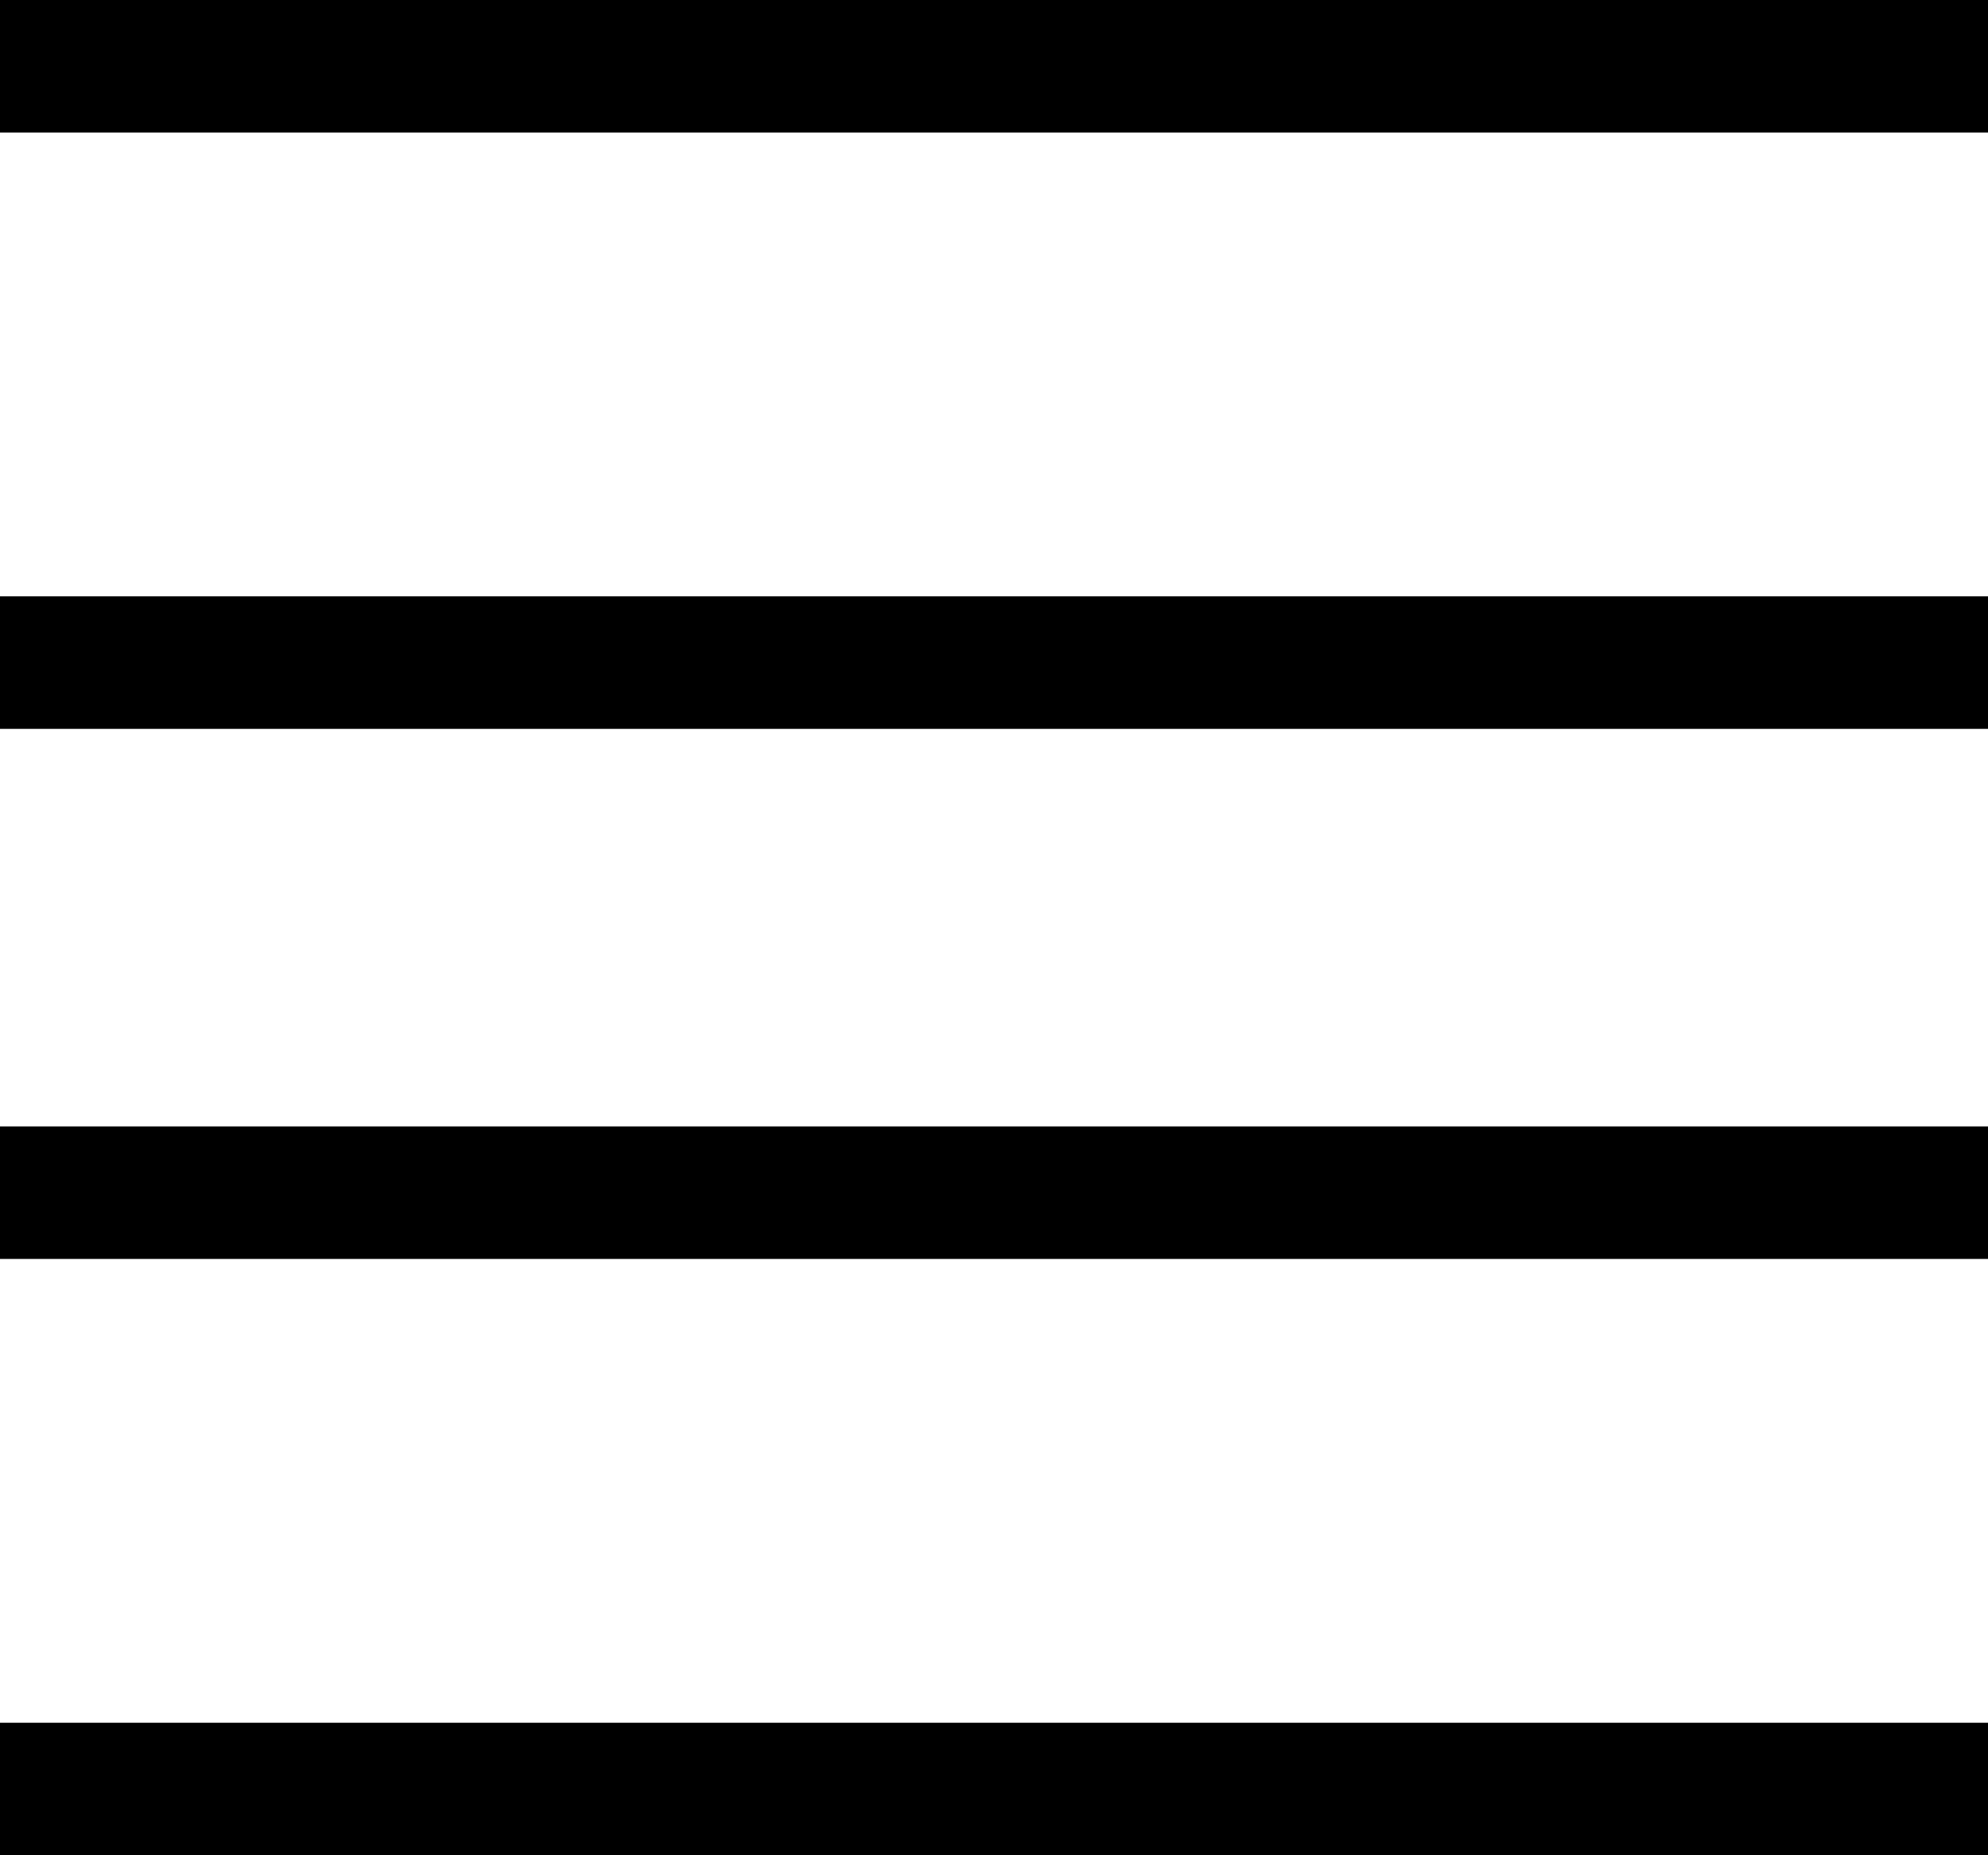
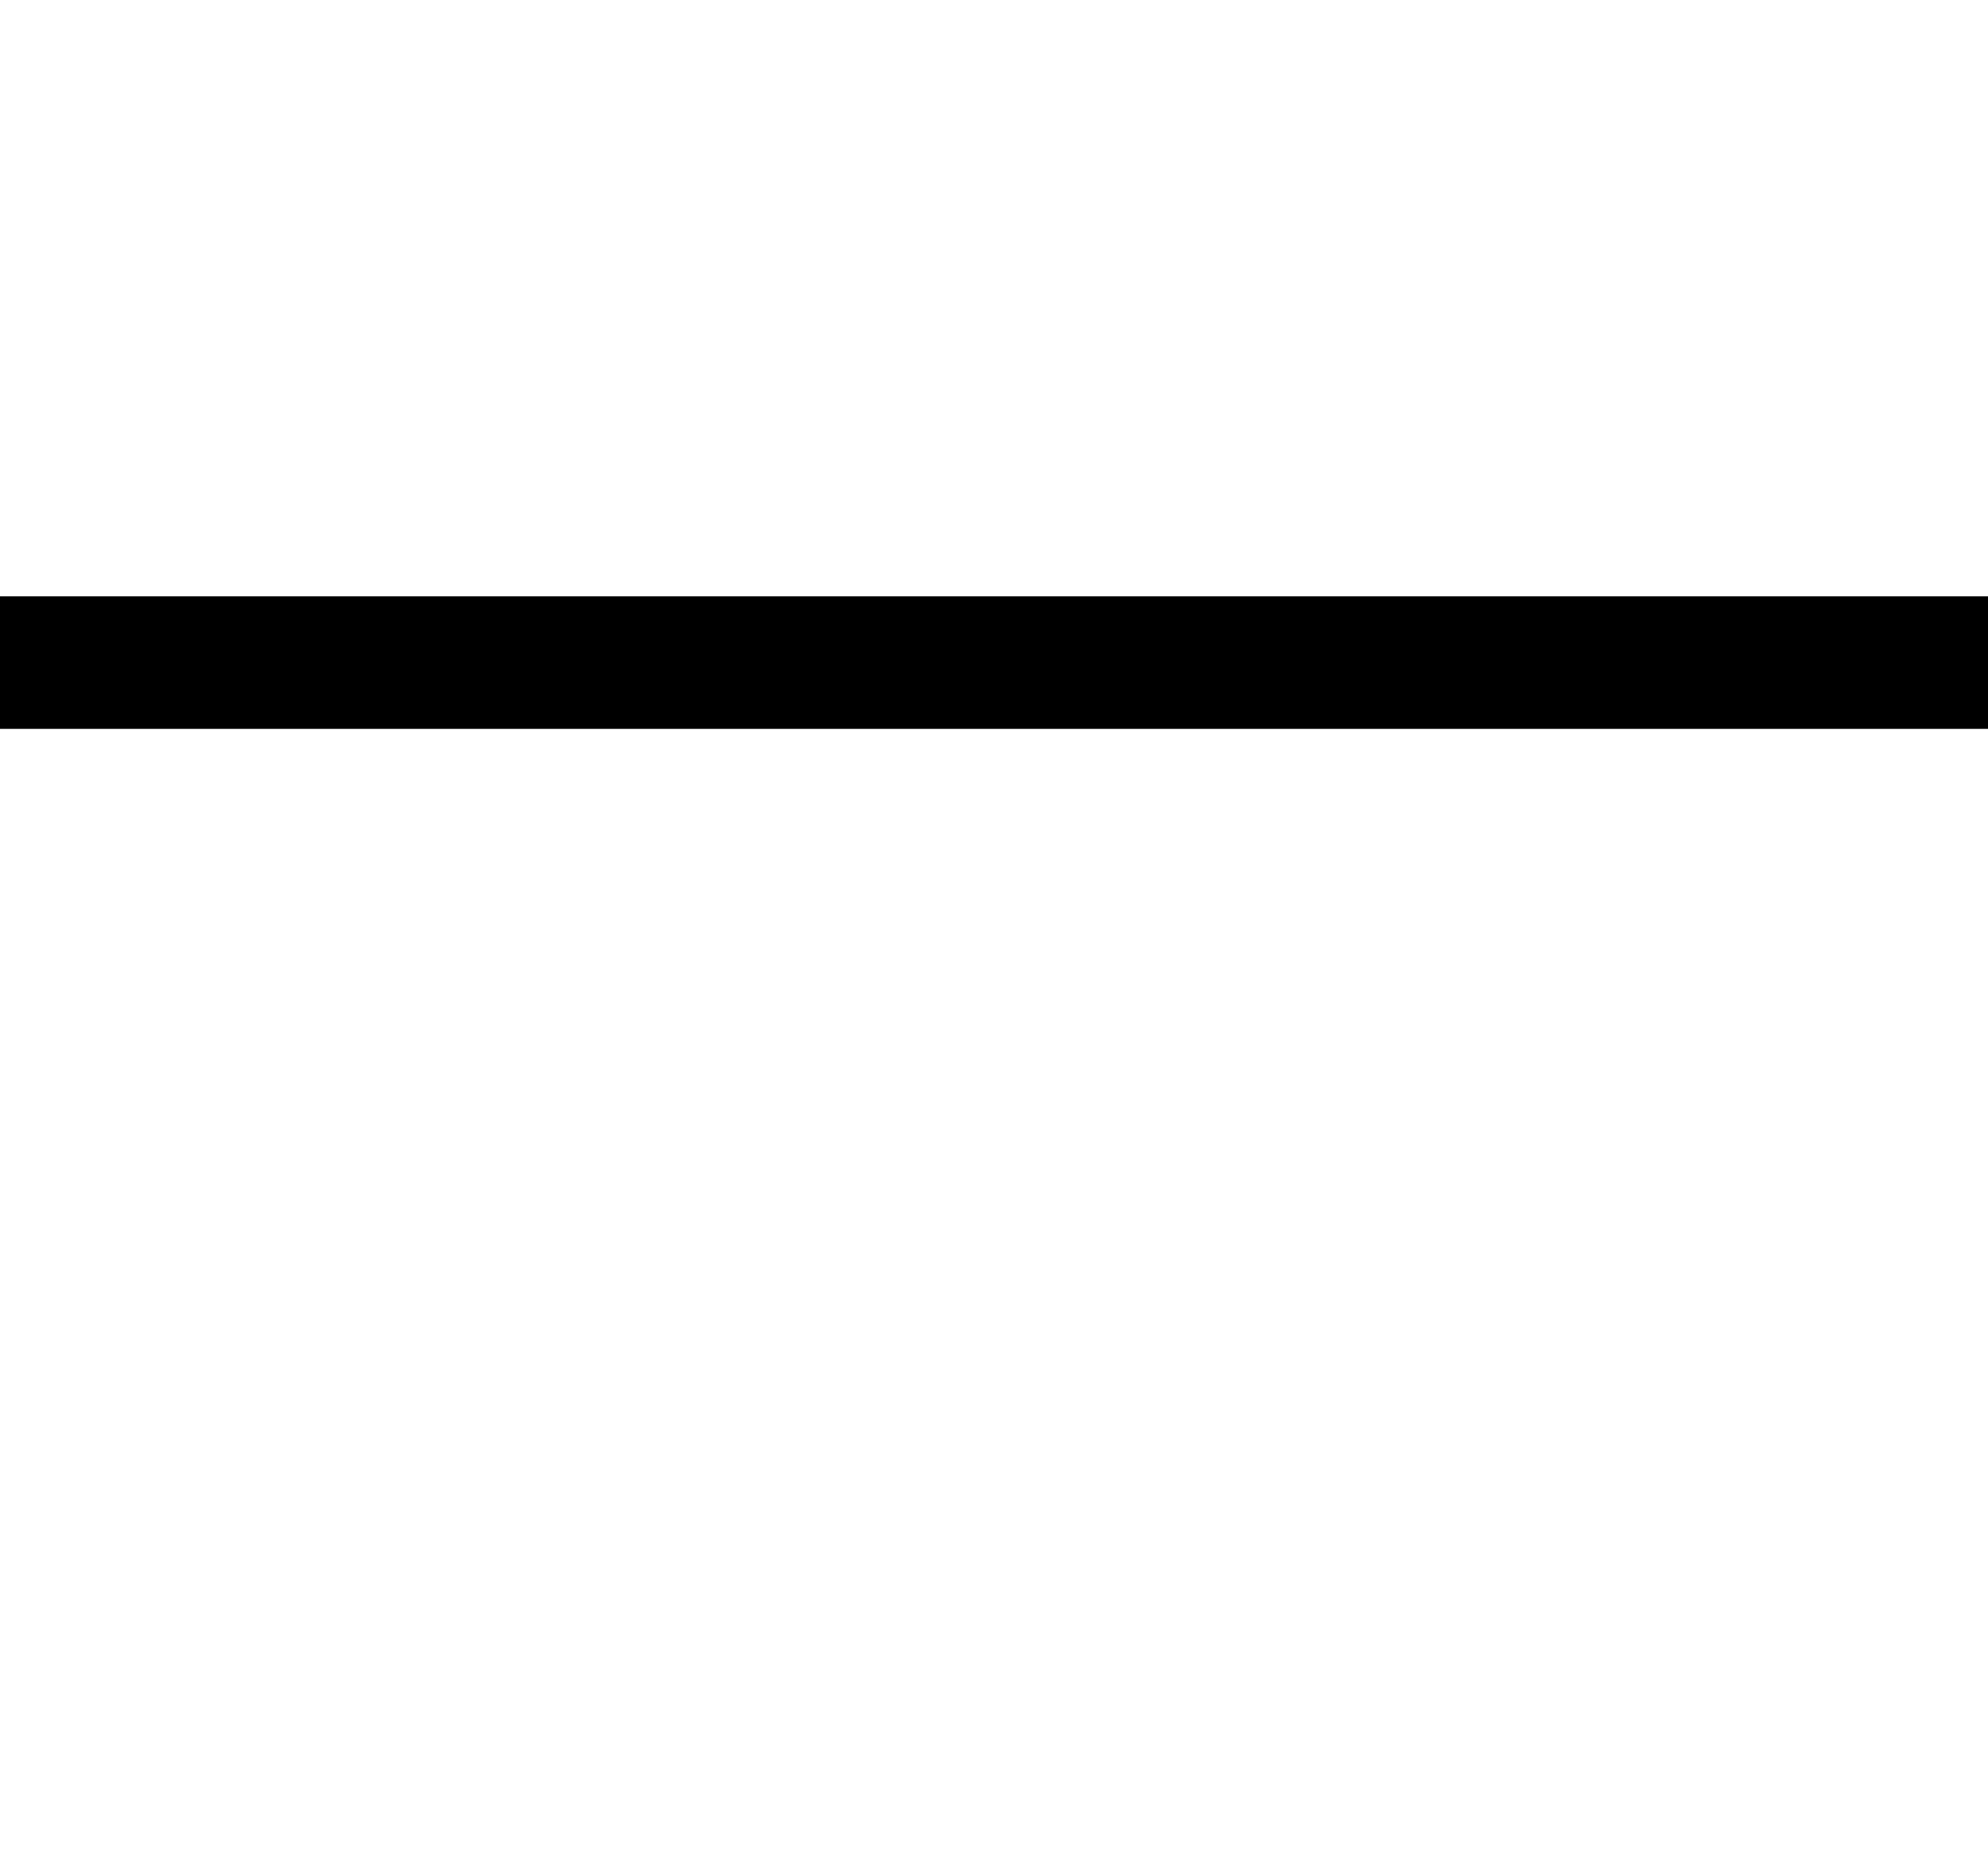
<svg xmlns="http://www.w3.org/2000/svg" width="30" height="28" viewBox="0 0 30 28" version="1.1">
  <title>Group 2</title>
  <desc>Created with Sketch.</desc>
  <g id="Page-1" stroke="none" stroke-width="1" fill="none" fill-rule="evenodd">
    <g id="Artboard" transform="translate(-111, -263)" fill="#000000">
      <g id="Group-2" transform="translate(111, 263)">
-         <rect id="Rectangle-Copy-17" x="0" y="0" width="30" height="2" />
-         <rect id="Rectangle-Copy-21" x="0" y="26" width="30" height="2" />
-         <rect id="Rectangle-Copy-22" x="0" y="17" width="30" height="2" />
        <rect id="Rectangle-Copy-23" x="0" y="9" width="30" height="2" />
      </g>
    </g>
  </g>
</svg>